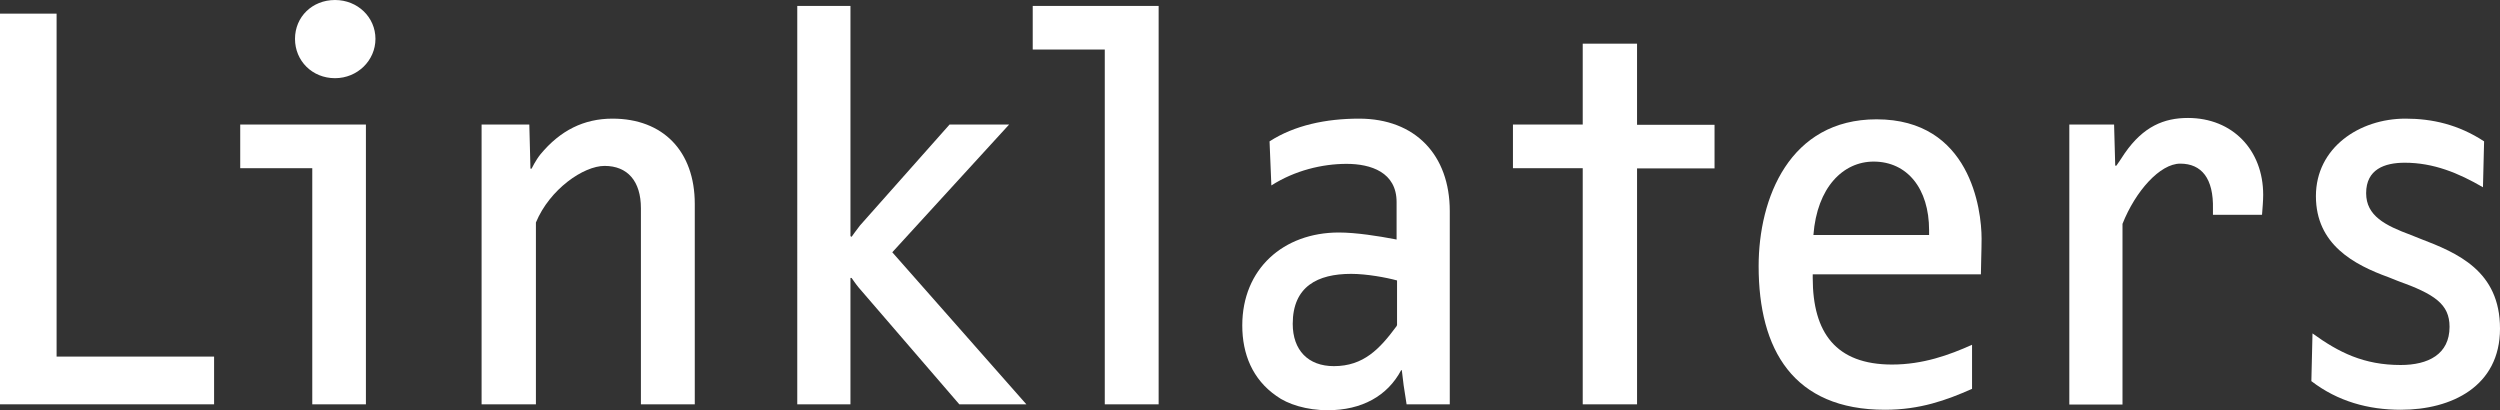
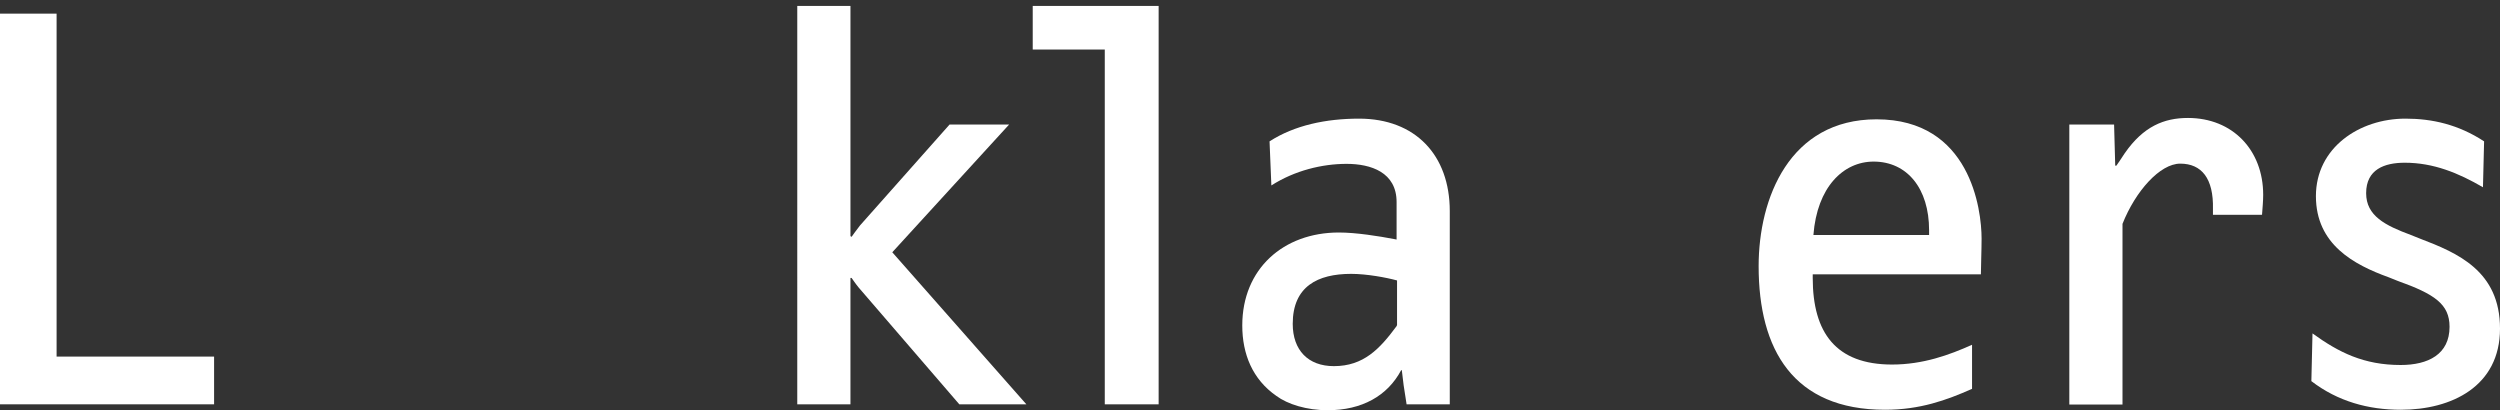
<svg xmlns="http://www.w3.org/2000/svg" id="Layer_2" data-name="Layer 2" viewBox="0 0 110 18.06">
  <rect x="0" y="0" width="110" height="18.06" fill="#333333" stroke="none" />
  <defs>
    <style>
      .cls-1 {
        fill: #fff;
        stroke-width: 0px;
      }
    </style>
  </defs>
  <g id="Layer_1-2" data-name="Layer 1">
    <g>
      <path class="cls-1" d="M0,17.79V.6h2.49v15.09h6.93v2.1H0Z" />
-       <path class="cls-1" d="M13.74,17.79V7.4h-3.17v-1.92h5.53v12.31h-2.36ZM14.74,3.44c-1,0-1.76-.76-1.76-1.73s.76-1.71,1.76-1.71,1.78.76,1.78,1.71-.79,1.73-1.78,1.73Z" />
-       <path class="cls-1" d="M28.2,17.79v-8.63c0-1.18-.58-1.86-1.6-1.86-.92,0-2.41,1.02-3.02,2.49v8h-2.39V5.48h2.1l.05,1.94h.05s.18-.37.39-.63c.87-1.05,1.91-1.57,3.17-1.57,2.23,0,3.62,1.44,3.62,3.75v8.82h-2.39Z" />
      <path class="cls-1" d="M42.21,17.79l-4.43-5.14c-.11-.13-.31-.42-.31-.42h-.05v5.56h-2.34V.26h2.34v10.13l.05.03s.24-.34.37-.5l3.94-4.44h2.62l-5.14,5.62,5.9,6.69h-2.94Z" />
      <path class="cls-1" d="M48.61,17.79V2.18h-3.17V.26h5.54v17.53h-2.36Z" />
      <path class="cls-1" d="M61.89,17.79l-.13-.84c-.03-.24-.08-.66-.08-.66h-.03c-.6,1.13-1.73,1.76-3.23,1.76-.92,0-1.76-.26-2.26-.63-1.05-.73-1.5-1.84-1.5-3.1,0-2.49,1.81-4.09,4.25-4.09.76,0,1.76.16,2.44.29l.1.02v-1.65c0-1.31-1.13-1.68-2.2-1.68s-2.28.29-3.31.95l-.08-1.94c1.1-.71,2.49-1,3.94-1,2.47,0,3.99,1.6,3.99,4.07v8.5h-1.92ZM61.47,12.34c-.47-.13-1.34-.29-2.02-.29-1.47,0-2.57.55-2.57,2.2,0,1.16.68,1.86,1.81,1.86,1.31,0,2.02-.76,2.76-1.76l.02-.05v-1.97Z" />
-       <path class="cls-1" d="M72.03,7.4v10.39h-2.39V7.4h-3.07v-1.92h3.07V1.92h2.39v3.57h3.41v1.92h-3.41Z" />
      <path class="cls-1" d="M87.16,12.07h-7.4v.16c0,2.41,1.02,3.81,3.49,3.81,1.36,0,2.52-.42,3.52-.87v1.94c-1.13.5-2.29.92-3.83.92-4.04,0-5.56-2.65-5.56-6.32,0-2.99,1.36-6.46,5.19-6.46,4.12,0,4.62,3.96,4.62,5.25,0,.5-.03,1.23-.03,1.57ZM82.44,7.11c-1.34,0-2.49,1.13-2.65,3.23h5.09v-.21c0-1.84-.97-3.02-2.44-3.02Z" />
      <path class="cls-1" d="M99.52,9.45h-2.15v-.26c.03-1.34-.5-1.99-1.44-1.99-.89,0-1.97,1.21-2.54,2.65v7.95h-2.34V5.48h1.97l.05,1.81h.05s.26-.37.37-.55c.82-1.18,1.73-1.55,2.78-1.55,1.97,0,3.31,1.42,3.31,3.38,0,.29-.03.58-.05.87Z" />
      <path class="cls-1" d="M105.64,18.03c-1.44,0-2.78-.37-3.94-1.26l.05-2.1c1.16.84,2.26,1.39,3.88,1.39,1.21,0,2.15-.47,2.15-1.68,0-1-.66-1.44-2.28-2.02l-.4-.16c-1.52-.55-3.2-1.44-3.2-3.57s1.91-3.41,3.94-3.41c1.18,0,2.33.26,3.46,1l-.05,2.02c-1.08-.63-2.18-1.08-3.44-1.08-.89,0-1.7.29-1.7,1.34,0,1,.84,1.42,1.97,1.84l.4.16c1.65.63,3.52,1.42,3.52,3.96s-2.13,3.57-4.36,3.57Z" />
    </g>
  </g>
</svg>